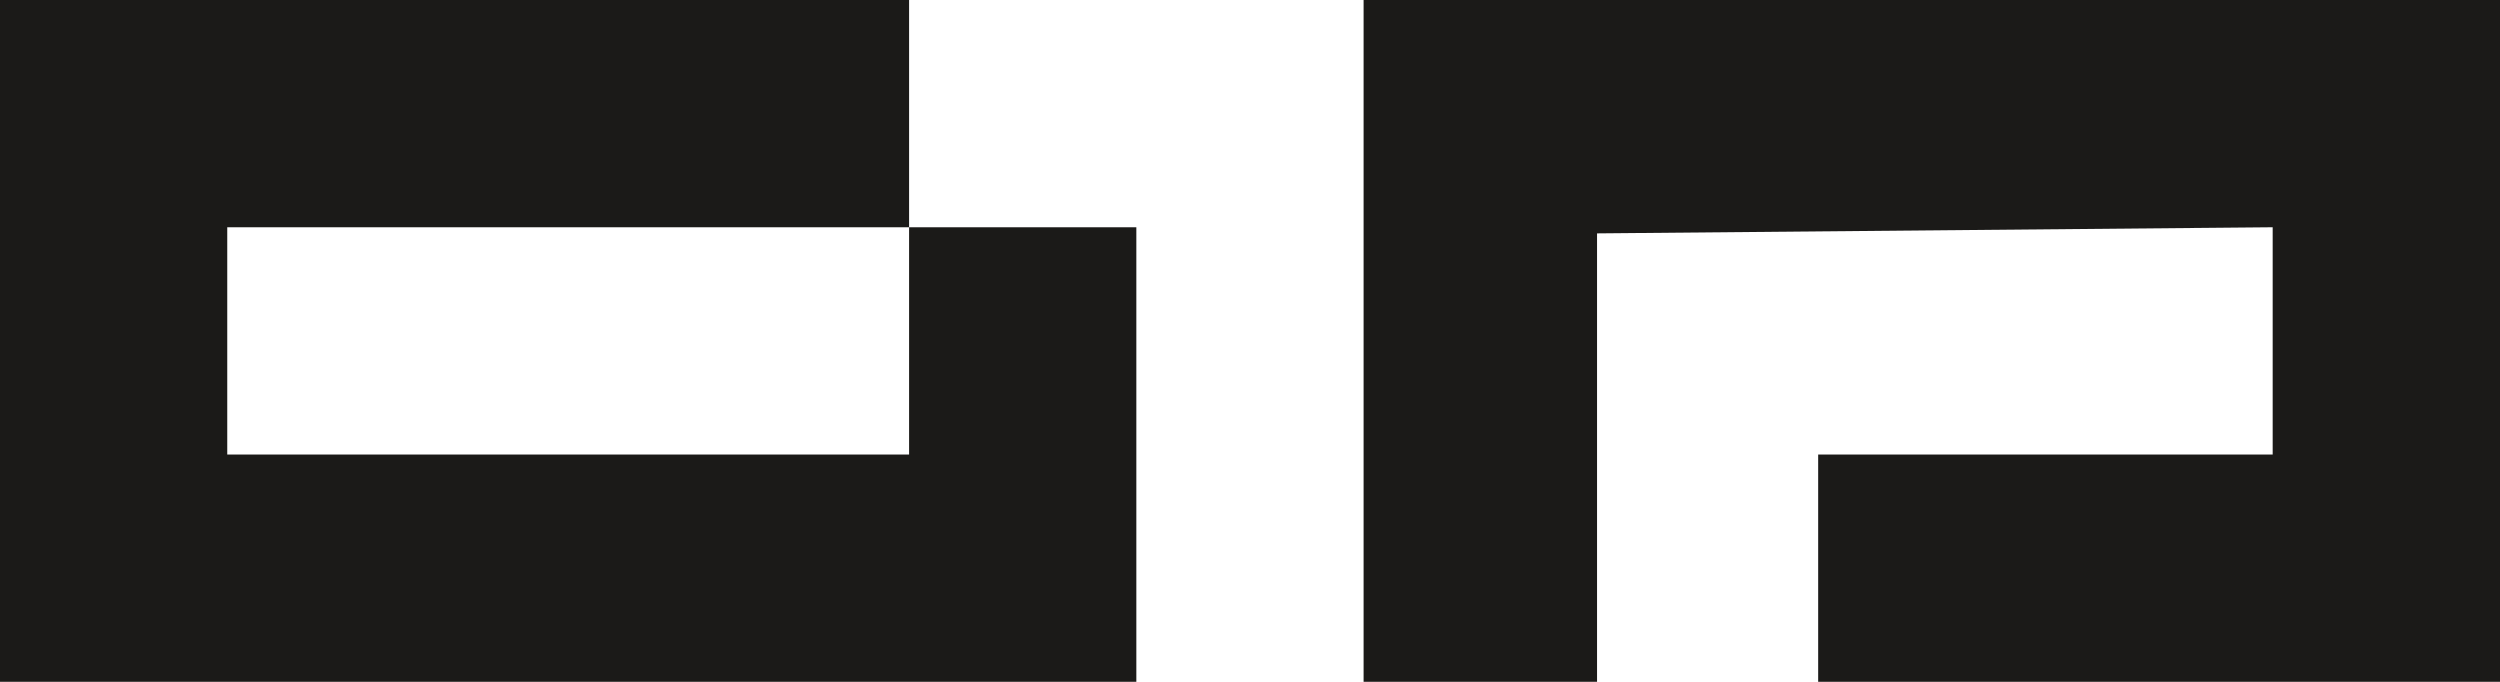
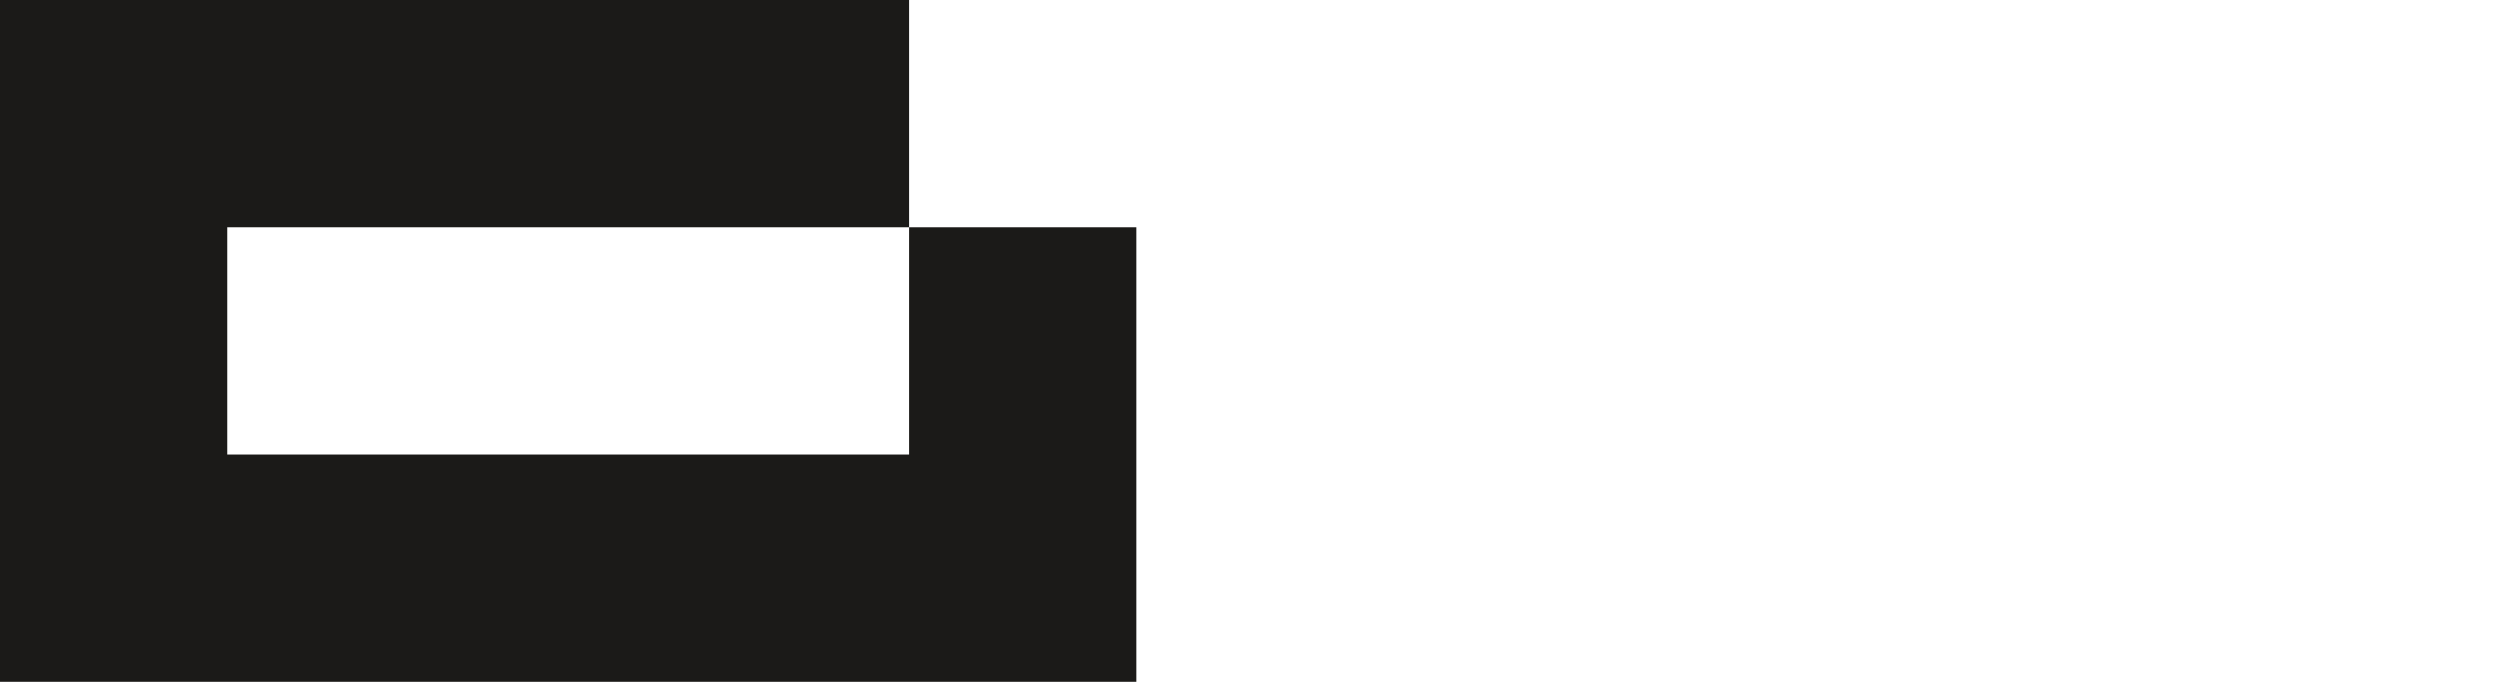
<svg xmlns="http://www.w3.org/2000/svg" id="Capa_1" data-name="Capa 1" viewBox="0 0 363.14 99.04">
  <defs>
    <style>
      .cls-1 {
        fill: #1b1a18;
      }
    </style>
  </defs>
  <polygon class="cls-1" points="132.05 66.02 33.01 66.02 33.01 33.01 132.05 33.01 132.05 0 0 0 0 33.9 0 65.13 0 99.04 33.9 99.04 131.16 99.04 165.06 99.04 165.06 65.13 165.06 33.01 132.05 33.01 132.05 66.02" />
-   <polygon class="cls-1" points="198.07 0 198.07 33.9 198.07 99.04 231.98 99.04 231.98 33.9 330.12 33.01 330.12 66.02 264.1 66.02 264.1 99.04 331.02 99.04 363.14 99.04 363.14 67.81 363.14 33.9 363.14 25.43 363.14 0 198.07 0" />
</svg>